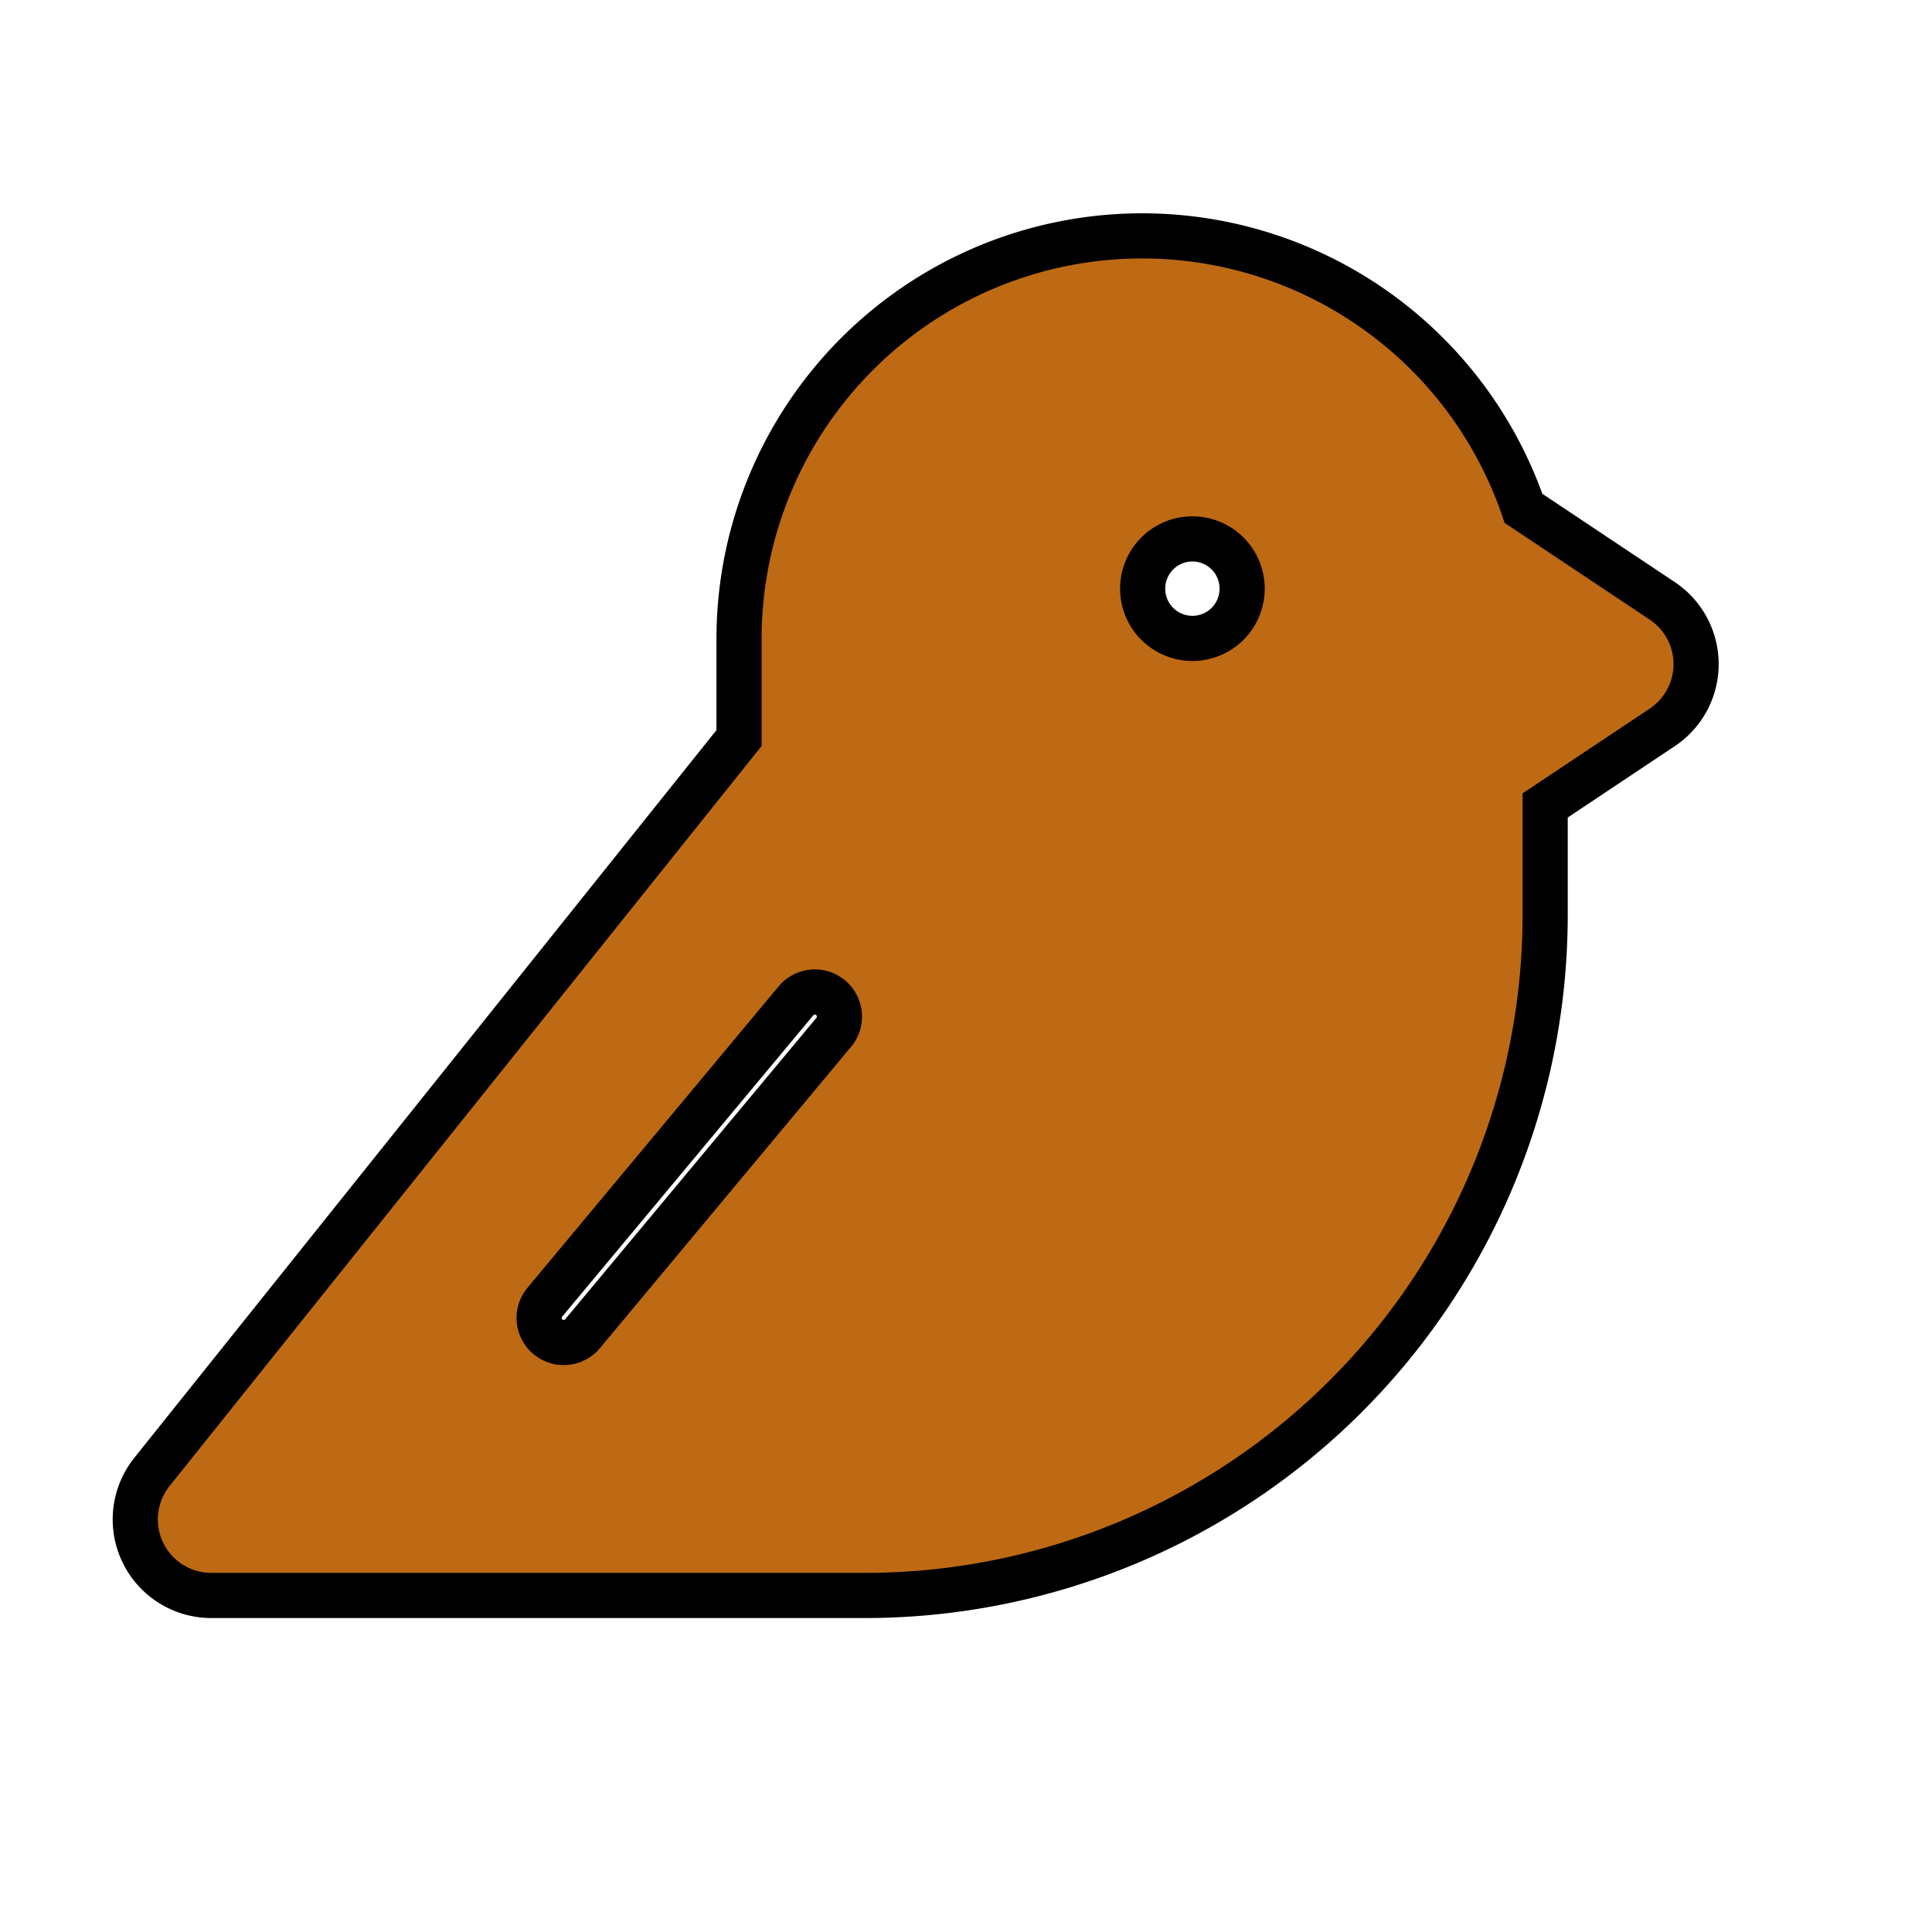
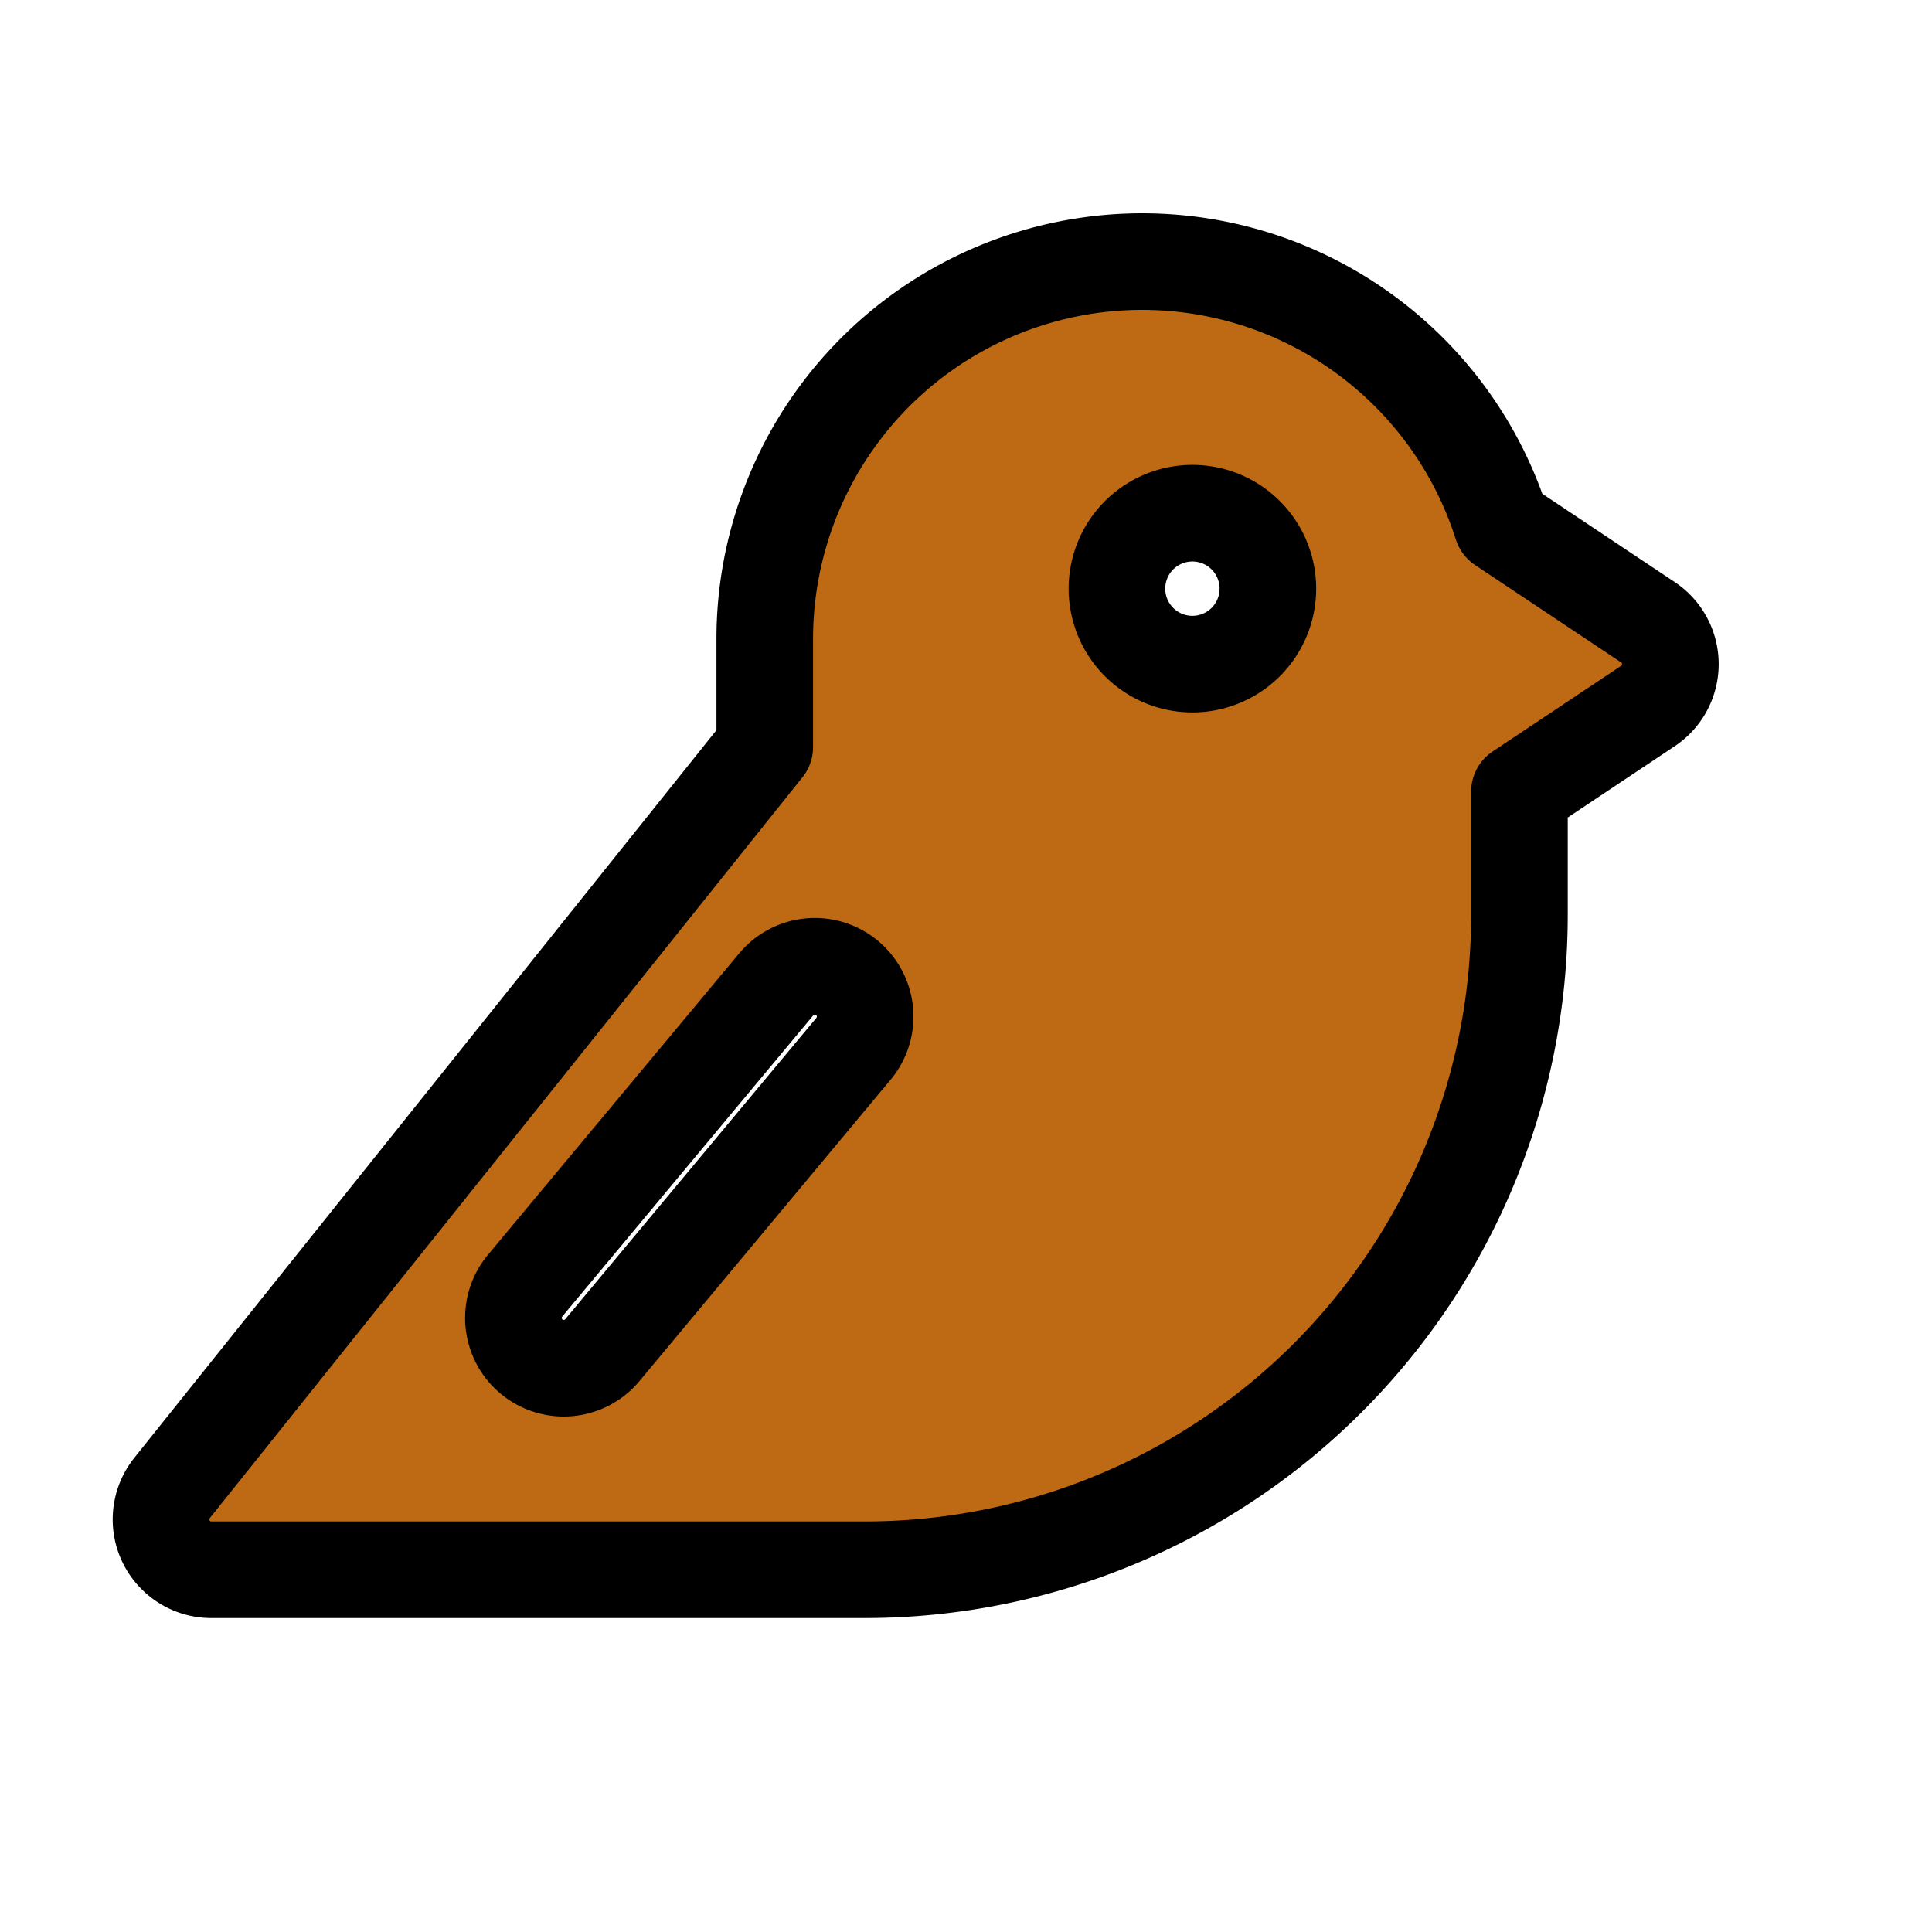
<svg xmlns="http://www.w3.org/2000/svg" fill="#BE6A14" width="800px" height="800px" viewBox="-25.6 -25.6 307.20 307.20" id="Flat" stroke="#BE6A14">
  <g id="SVGRepo_bgCarrier" stroke-width="0" />
  <g id="SVGRepo_tracerCarrier" stroke-linecap="round" stroke-linejoin="round" stroke="#000" stroke-width="15.36">
    <path d="M236.438,73.344,213.207,57.855A60.009,60.009,0,0,0,96,76V93.194L1.753,211.002A8,8,0,0,0,8,224H112A104.118,104.118,0,0,0,216,120V100.281l20.438-13.625a8,8,0,0,0,0-13.312Zm-126.292,67.778-40,48a8,8,0,0,1-12.291-10.243l40-48a8,8,0,0,1,12.291,10.243ZM164,80a12,12,0,1,1,12-12A12,12,0,0,1,164,80Z" />
  </g>
  <g id="SVGRepo_iconCarrier">
-     <path d="M236.438,73.344,213.207,57.855A60.009,60.009,0,0,0,96,76V93.194L1.753,211.002A8,8,0,0,0,8,224H112A104.118,104.118,0,0,0,216,120V100.281l20.438-13.625a8,8,0,0,0,0-13.312Zm-126.292,67.778-40,48a8,8,0,0,1-12.291-10.243l40-48a8,8,0,0,1,12.291,10.243ZM164,80a12,12,0,1,1,12-12A12,12,0,0,1,164,80Z" />
-   </g>
+     </g>
</svg>